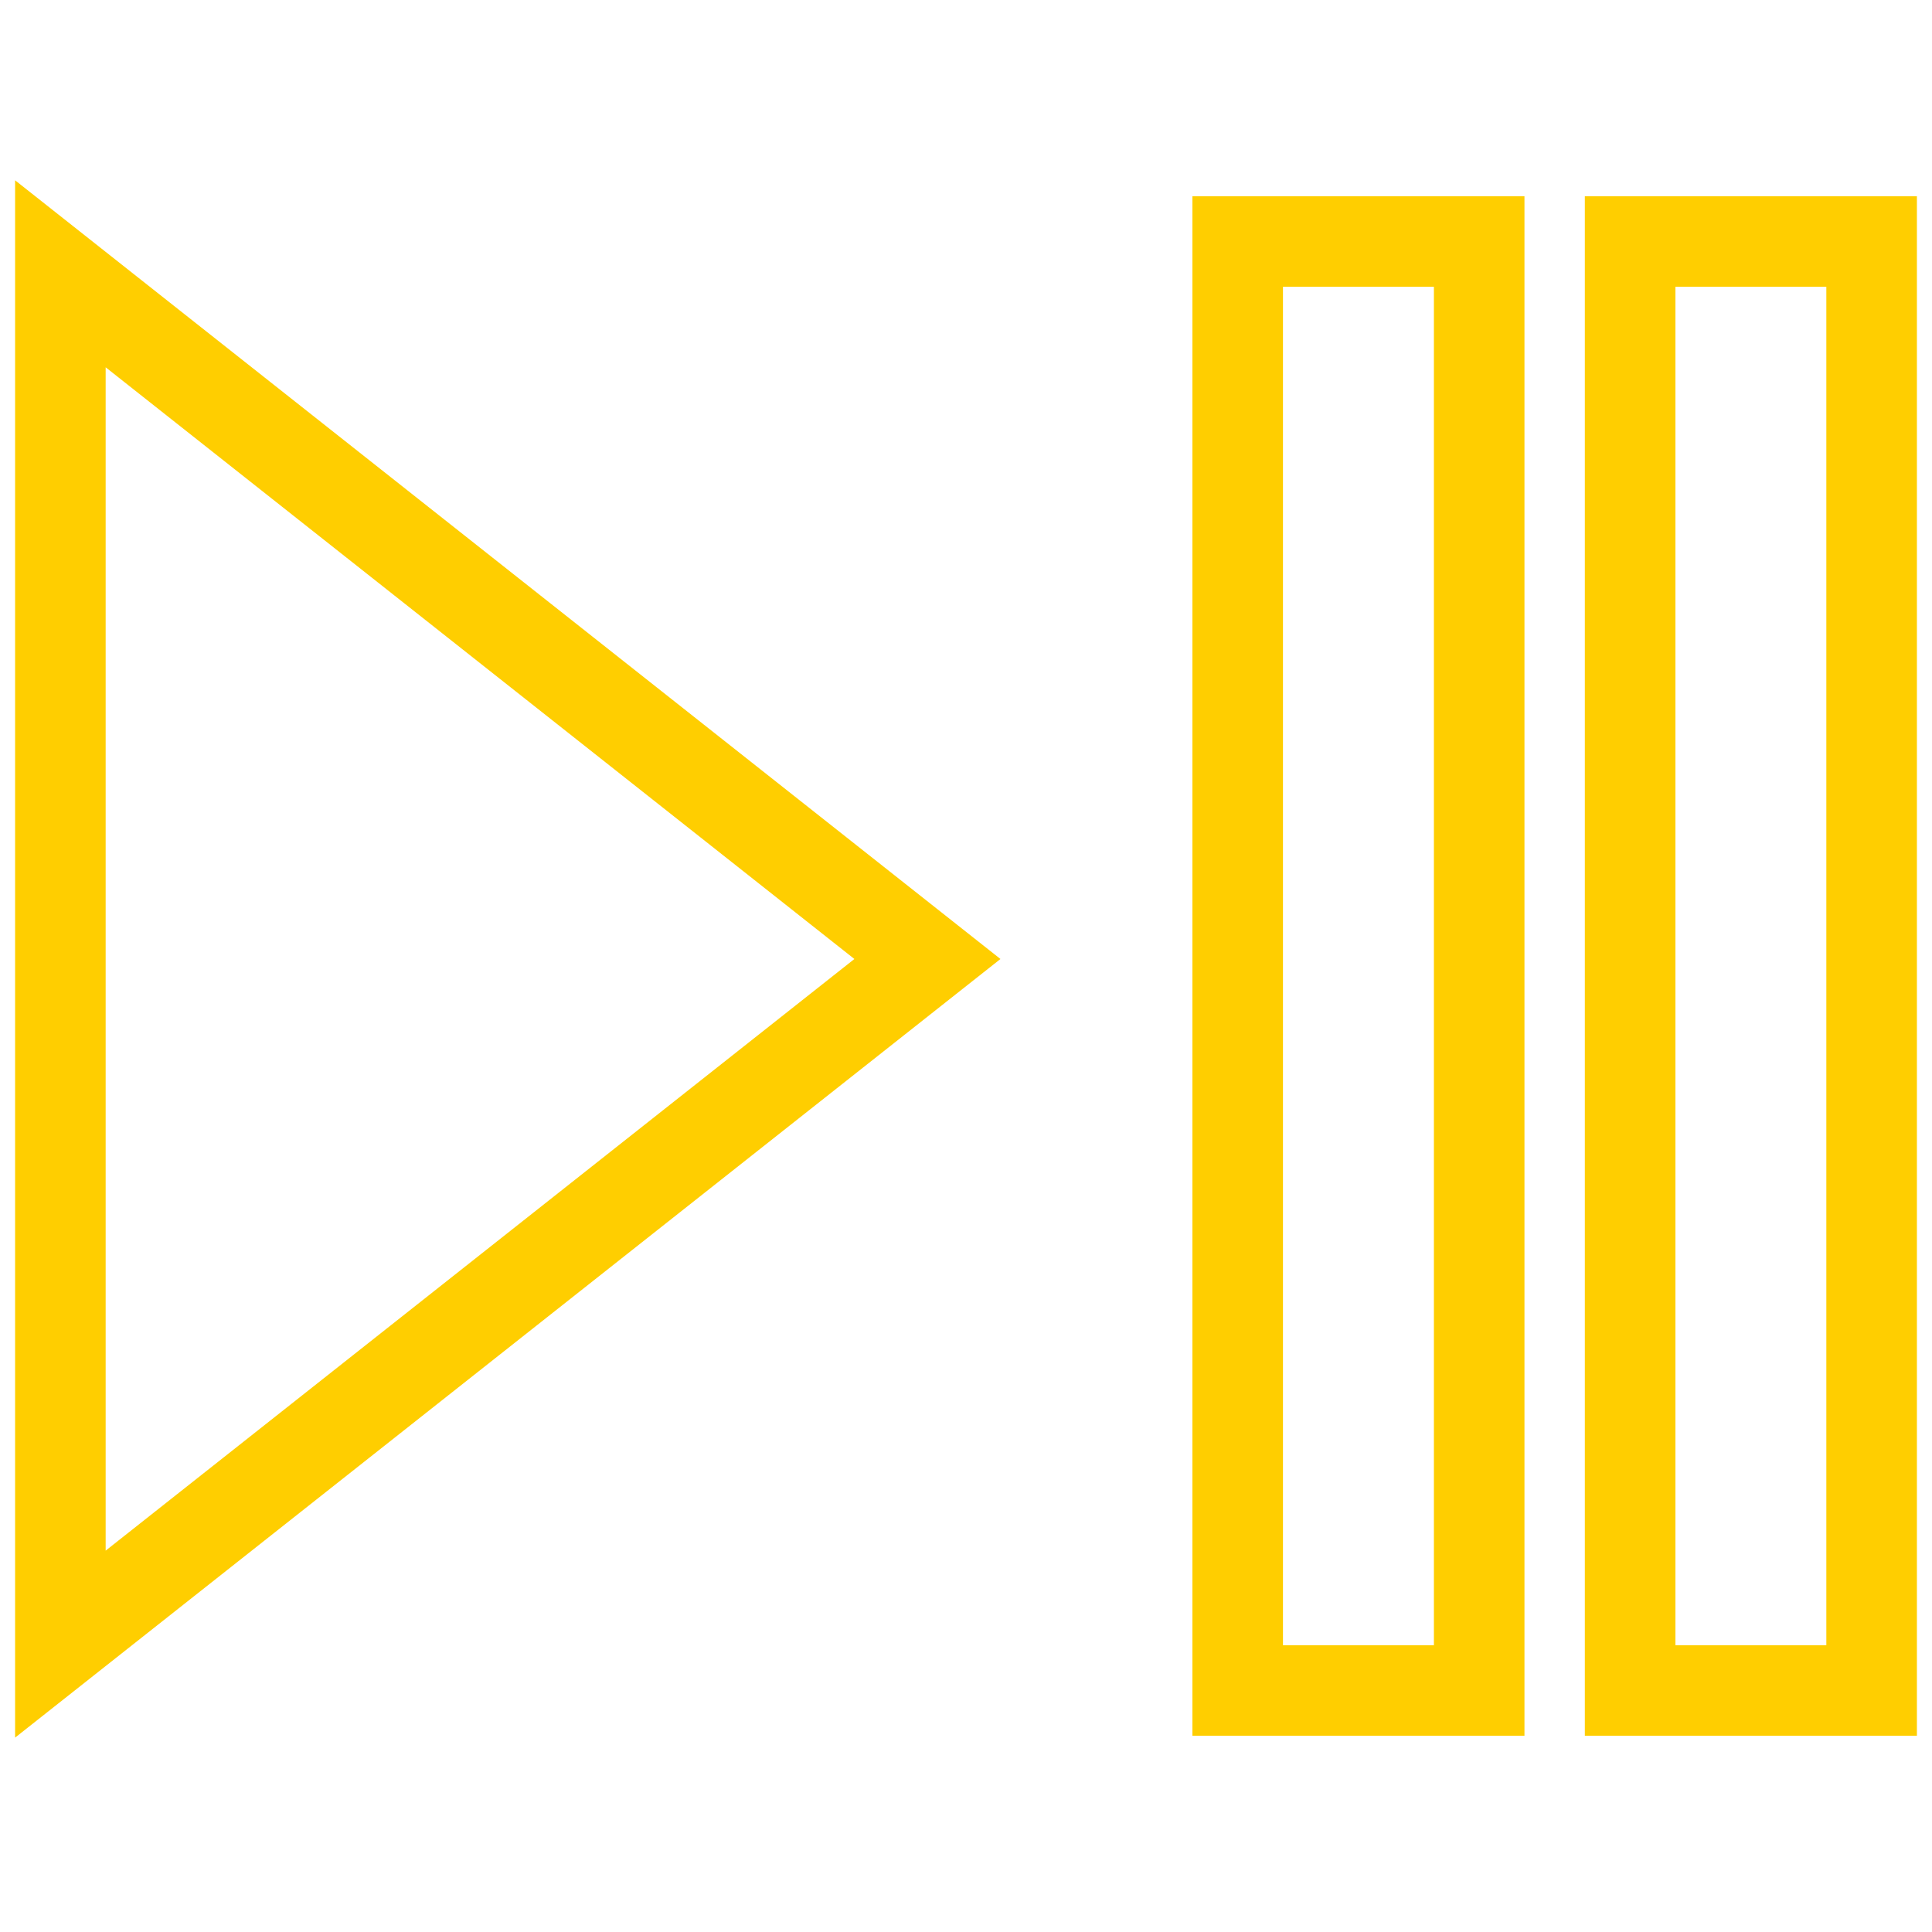
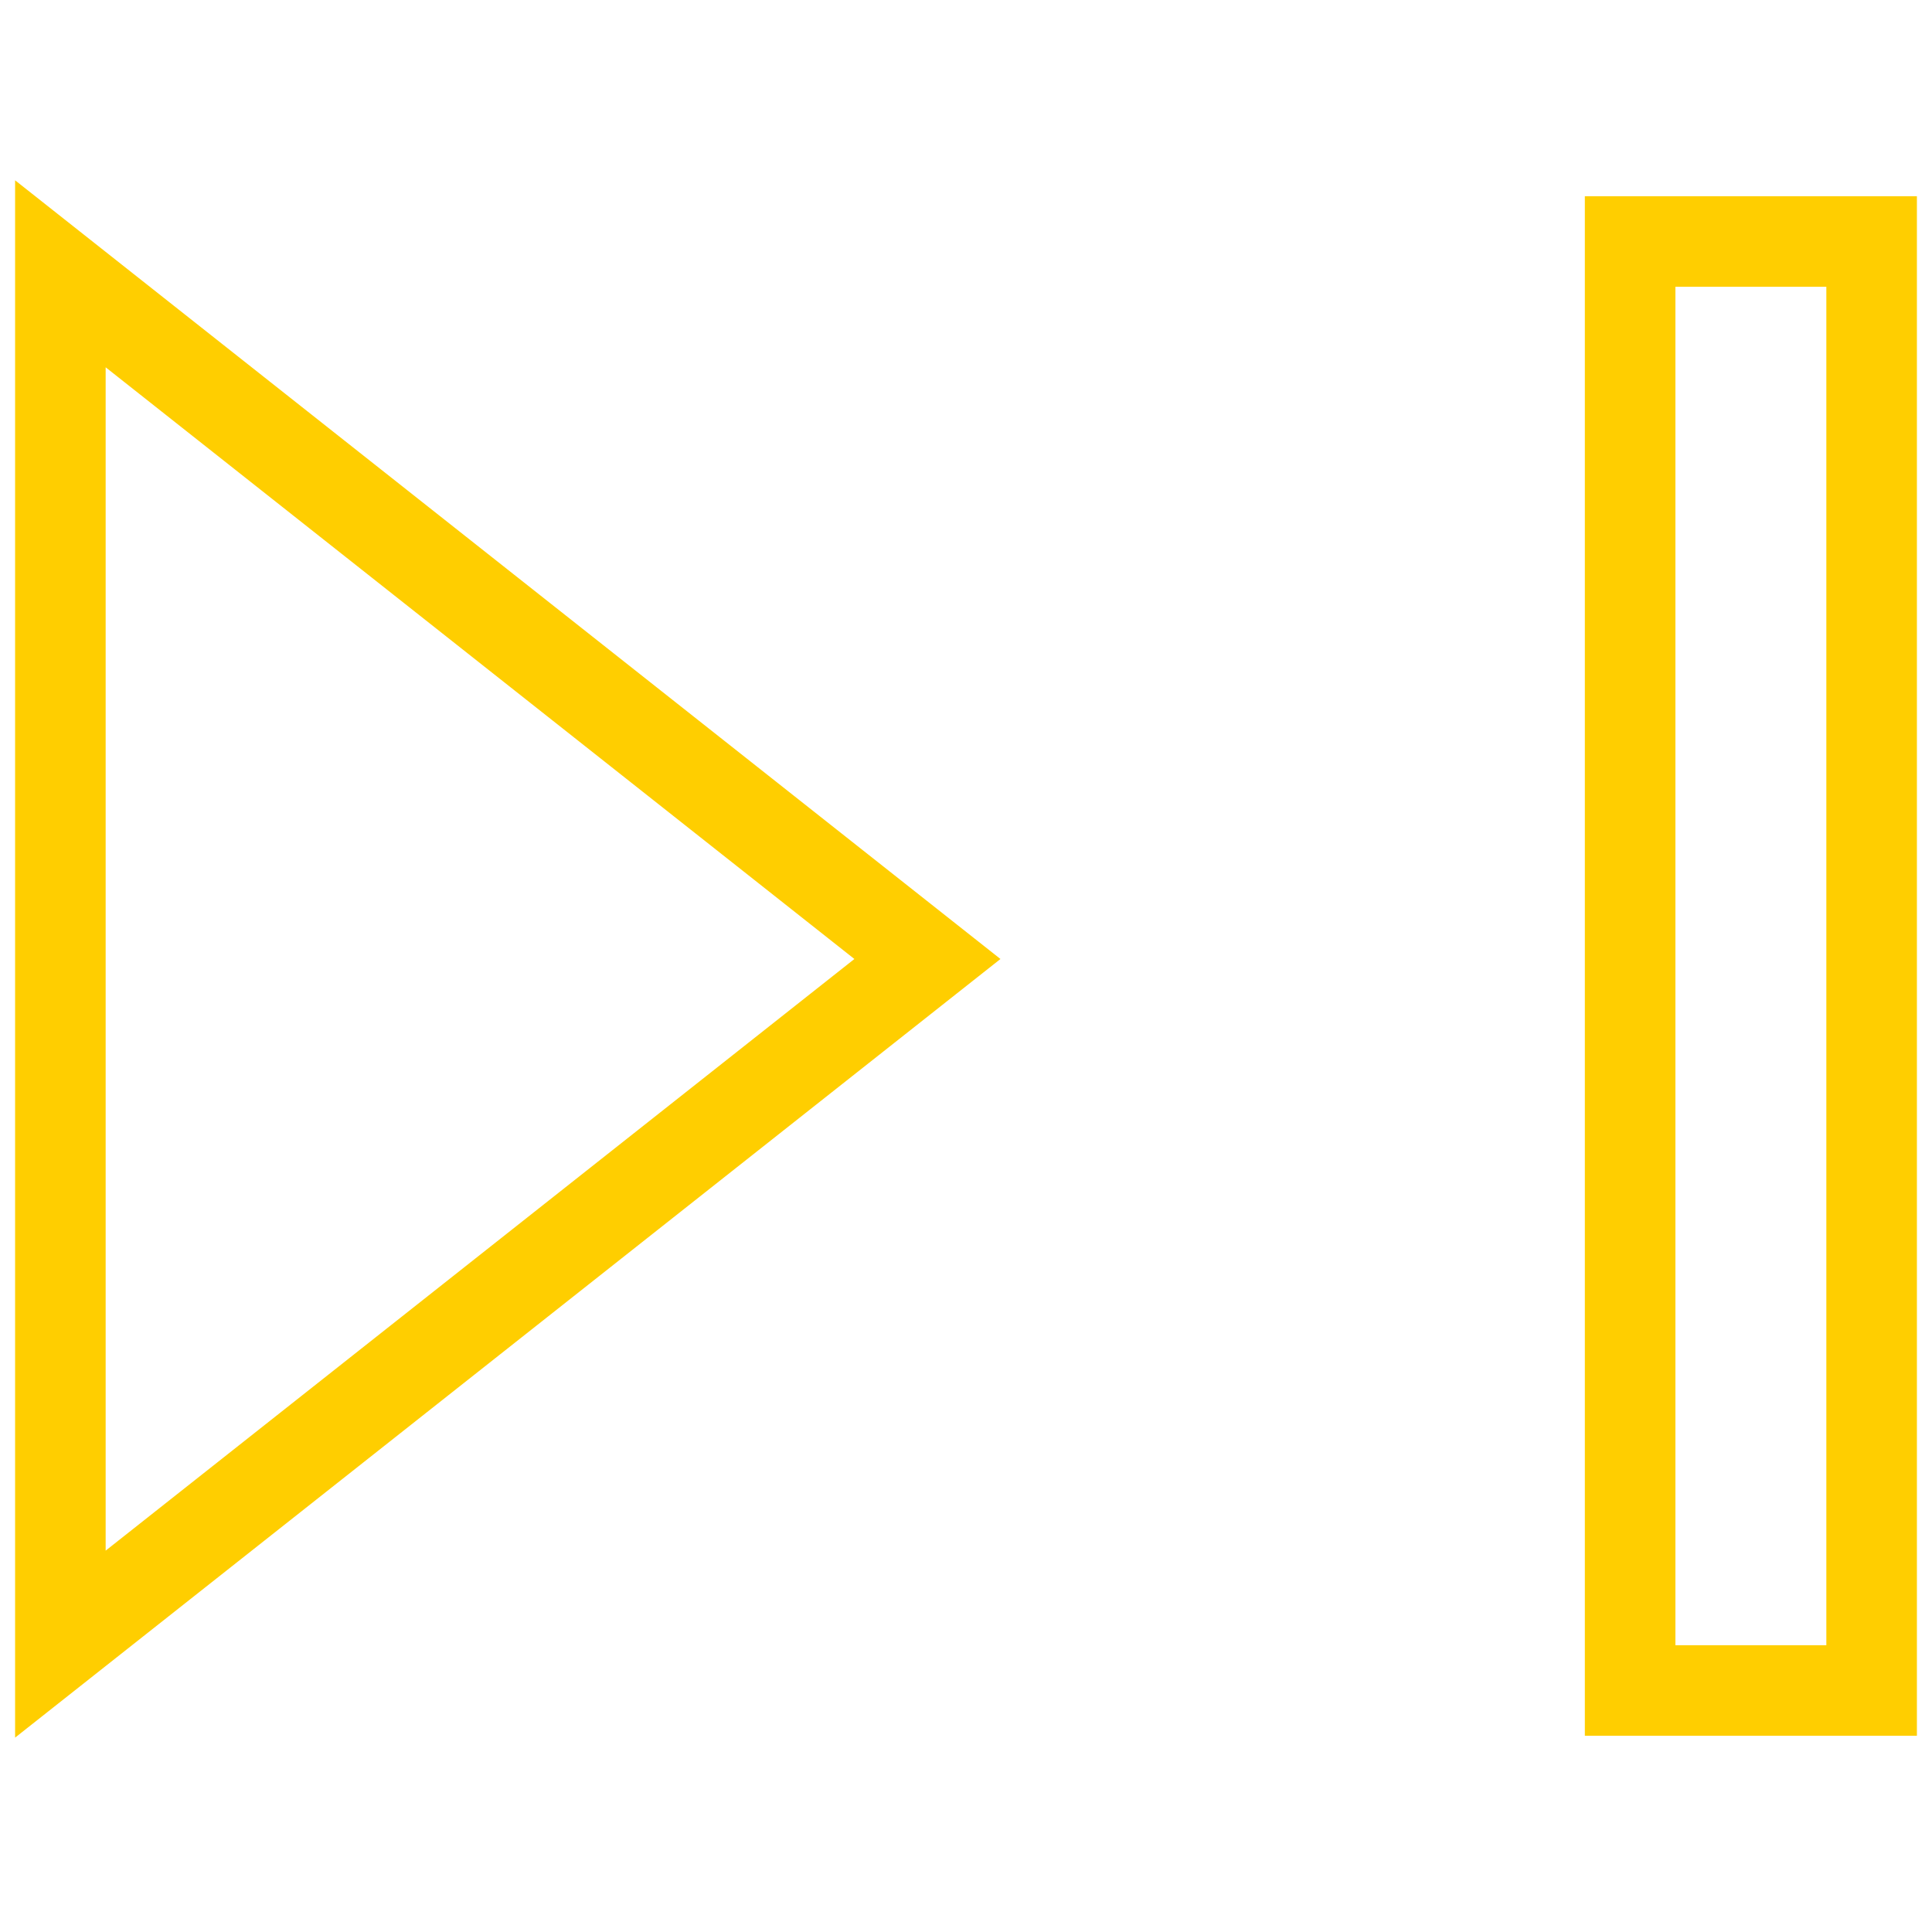
<svg xmlns="http://www.w3.org/2000/svg" width="32" height="32" viewBox="0 0 32 32" fill="none">
  <path d="M1 4.535V27.232L15.361 15.884L1 4.535Z" stroke="#FFCE00" stroke-width="1.5" stroke-miterlimit="10" />
-   <path d="M24.5 28H20.5V4H24.5V28Z" stroke="#FFCE00" stroke-width="1.5" stroke-miterlimit="10" />
  <path d="M31 28H27V4H31V28Z" stroke="#FFCE00" stroke-width="1.5" stroke-miterlimit="10" />
</svg>